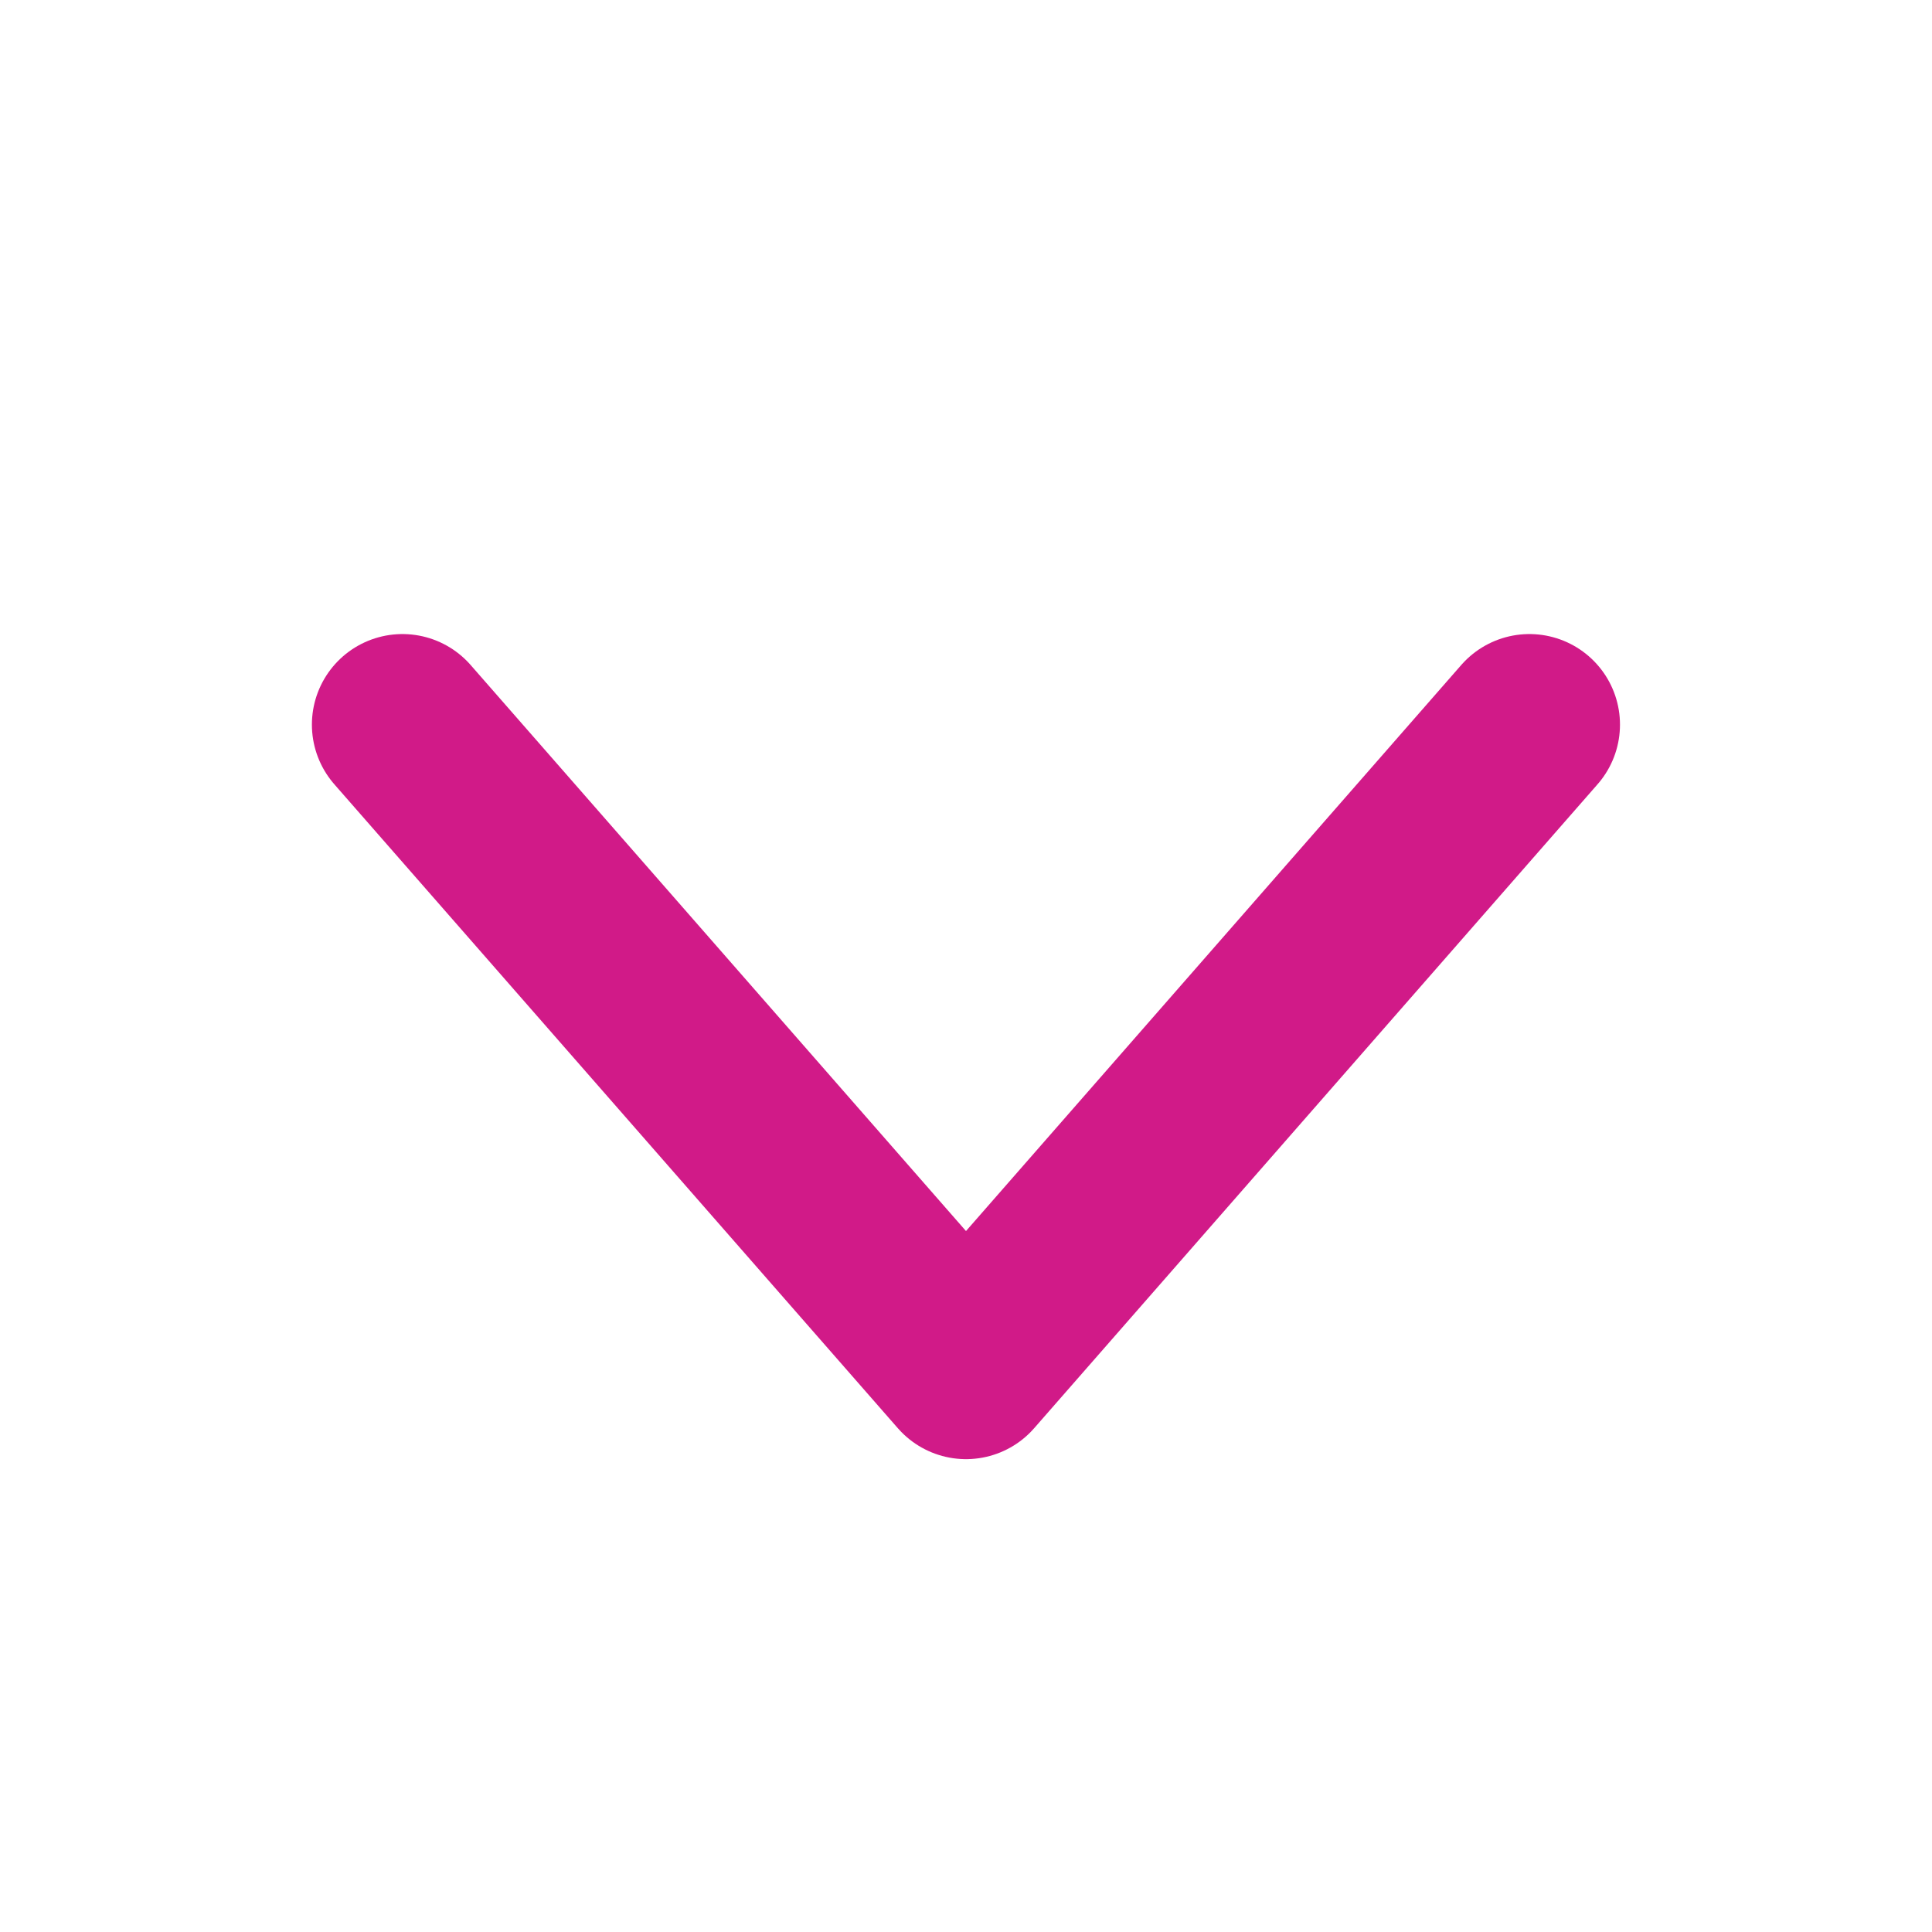
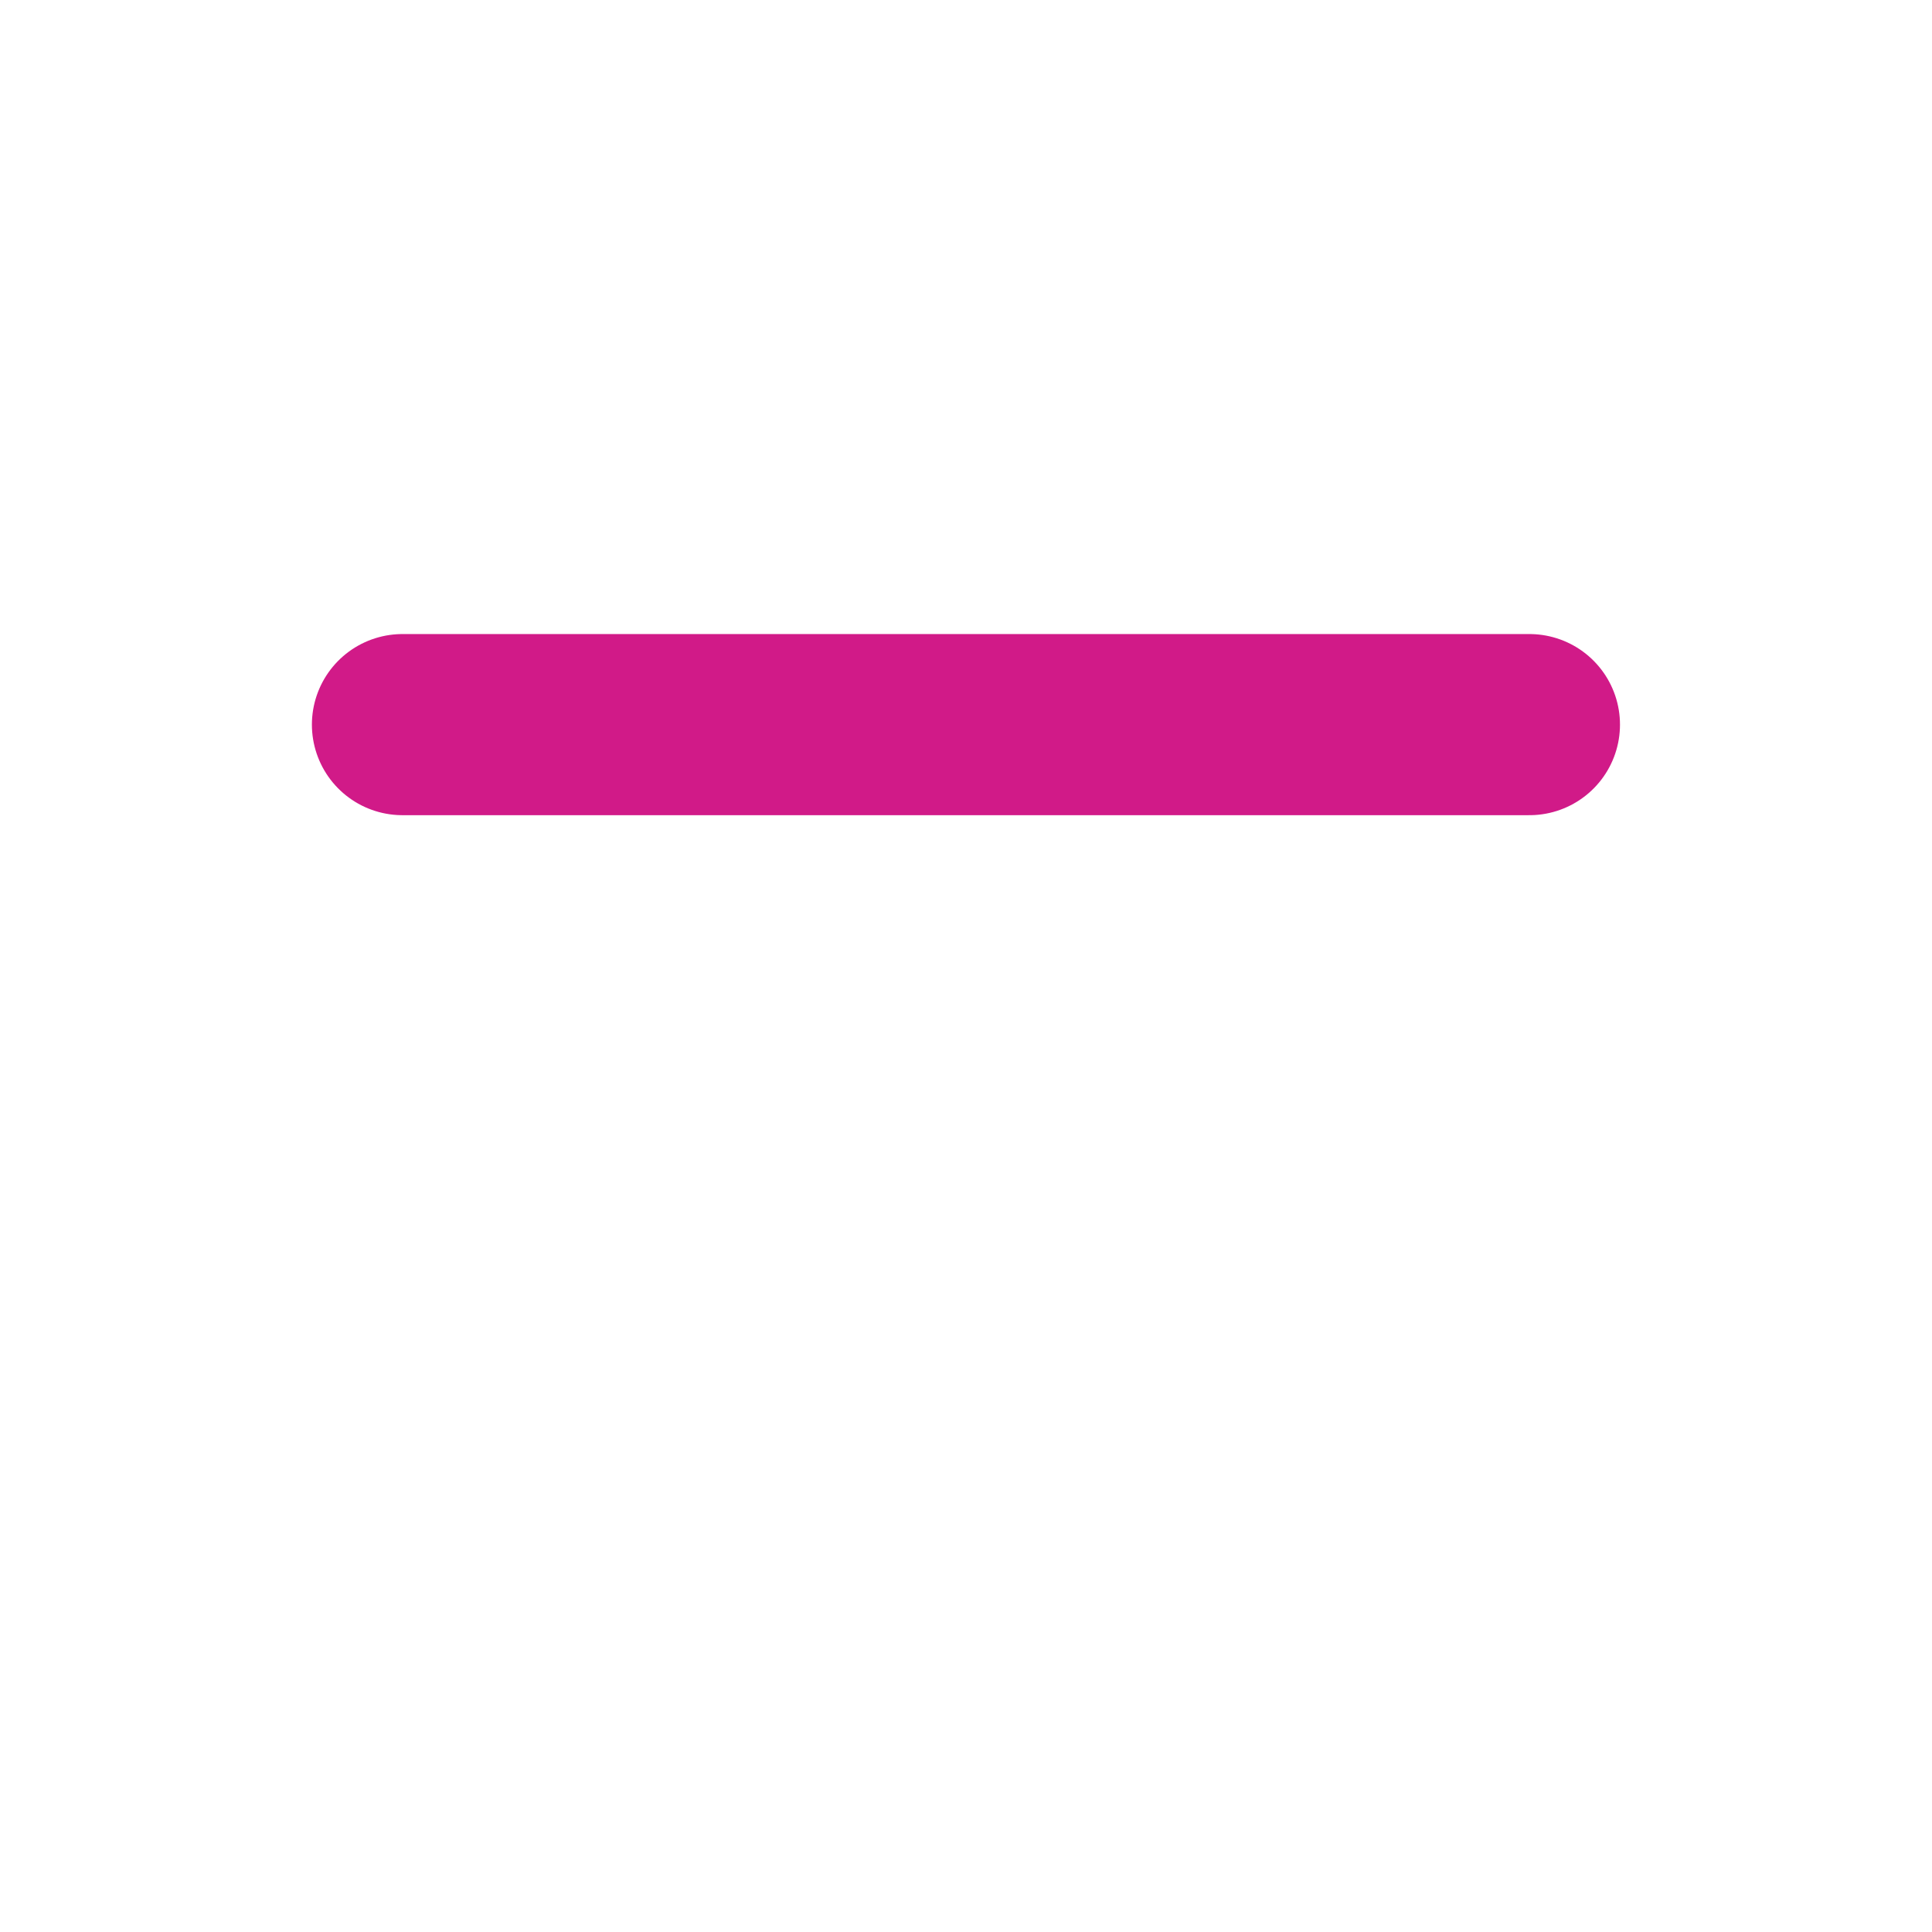
<svg xmlns="http://www.w3.org/2000/svg" width="16" height="16" viewBox="0 0 16 16" fill="none">
-   <path d="M12.666 6.001L8 11.334L3.333 6.001" stroke="#D11A88" stroke-width="1.5" stroke-linecap="round" stroke-linejoin="round" />
+   <path d="M12.666 6.001L3.333 6.001" stroke="#D11A88" stroke-width="1.5" stroke-linecap="round" stroke-linejoin="round" />
</svg>